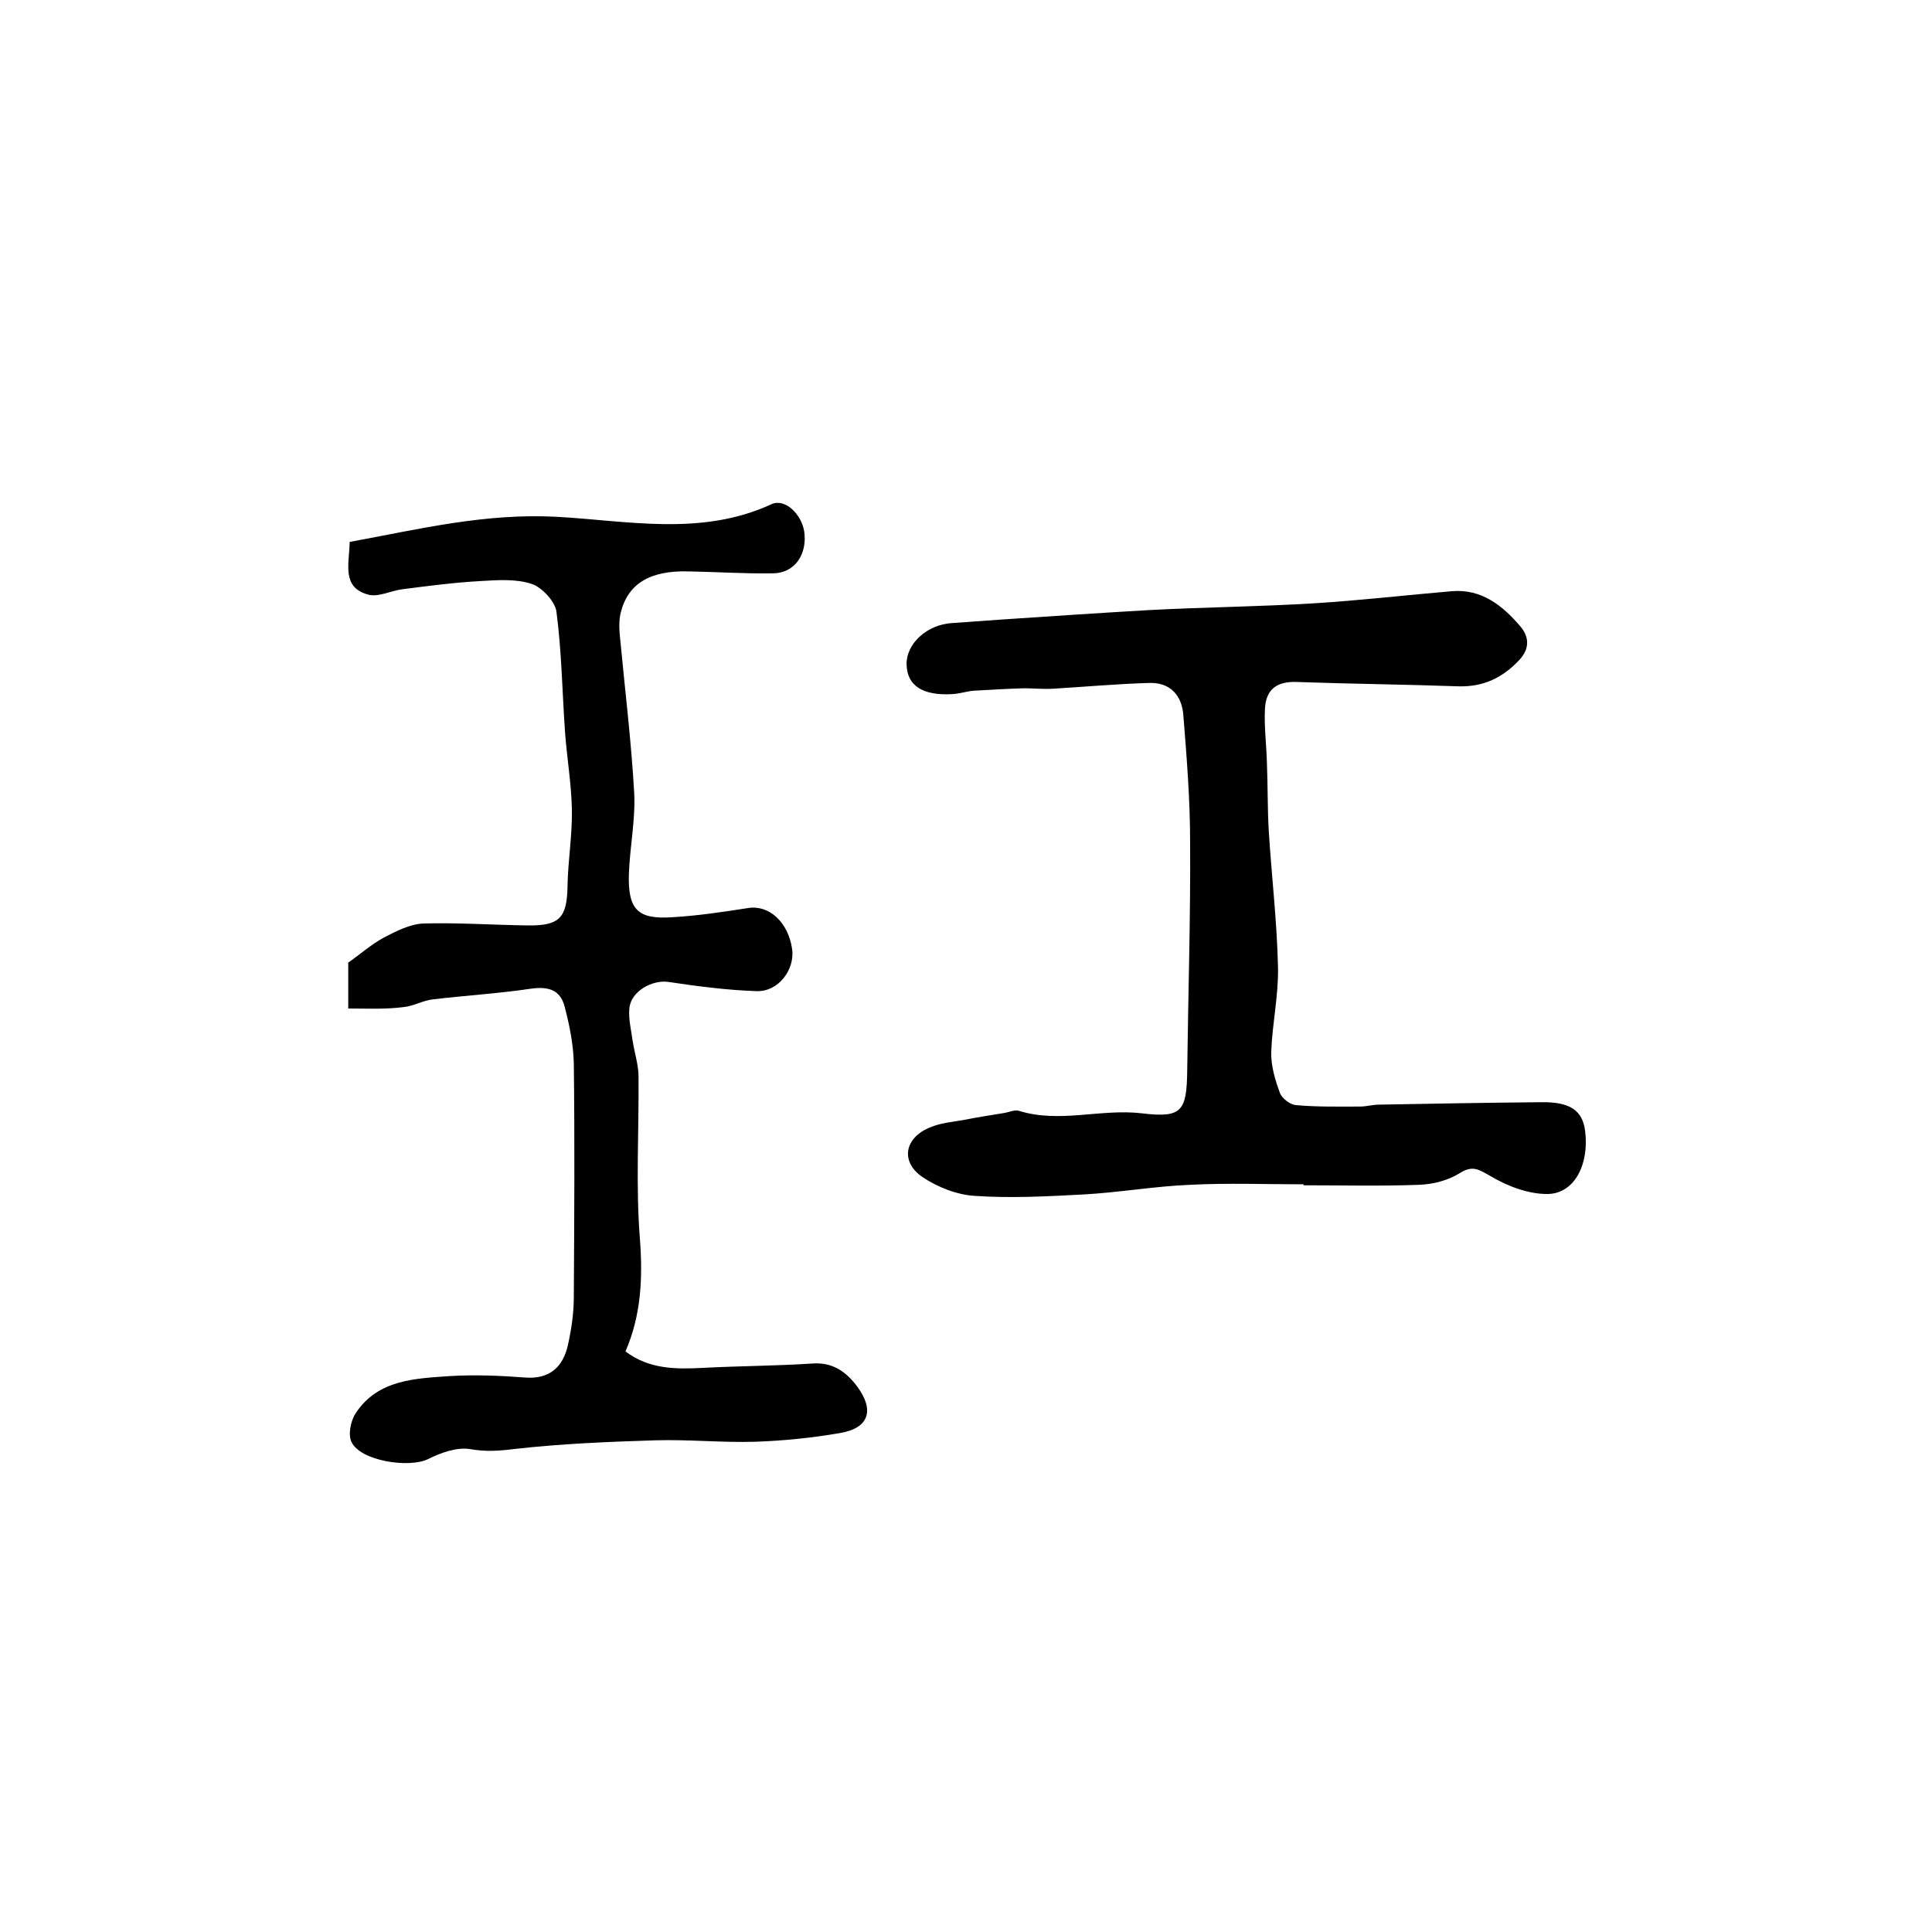
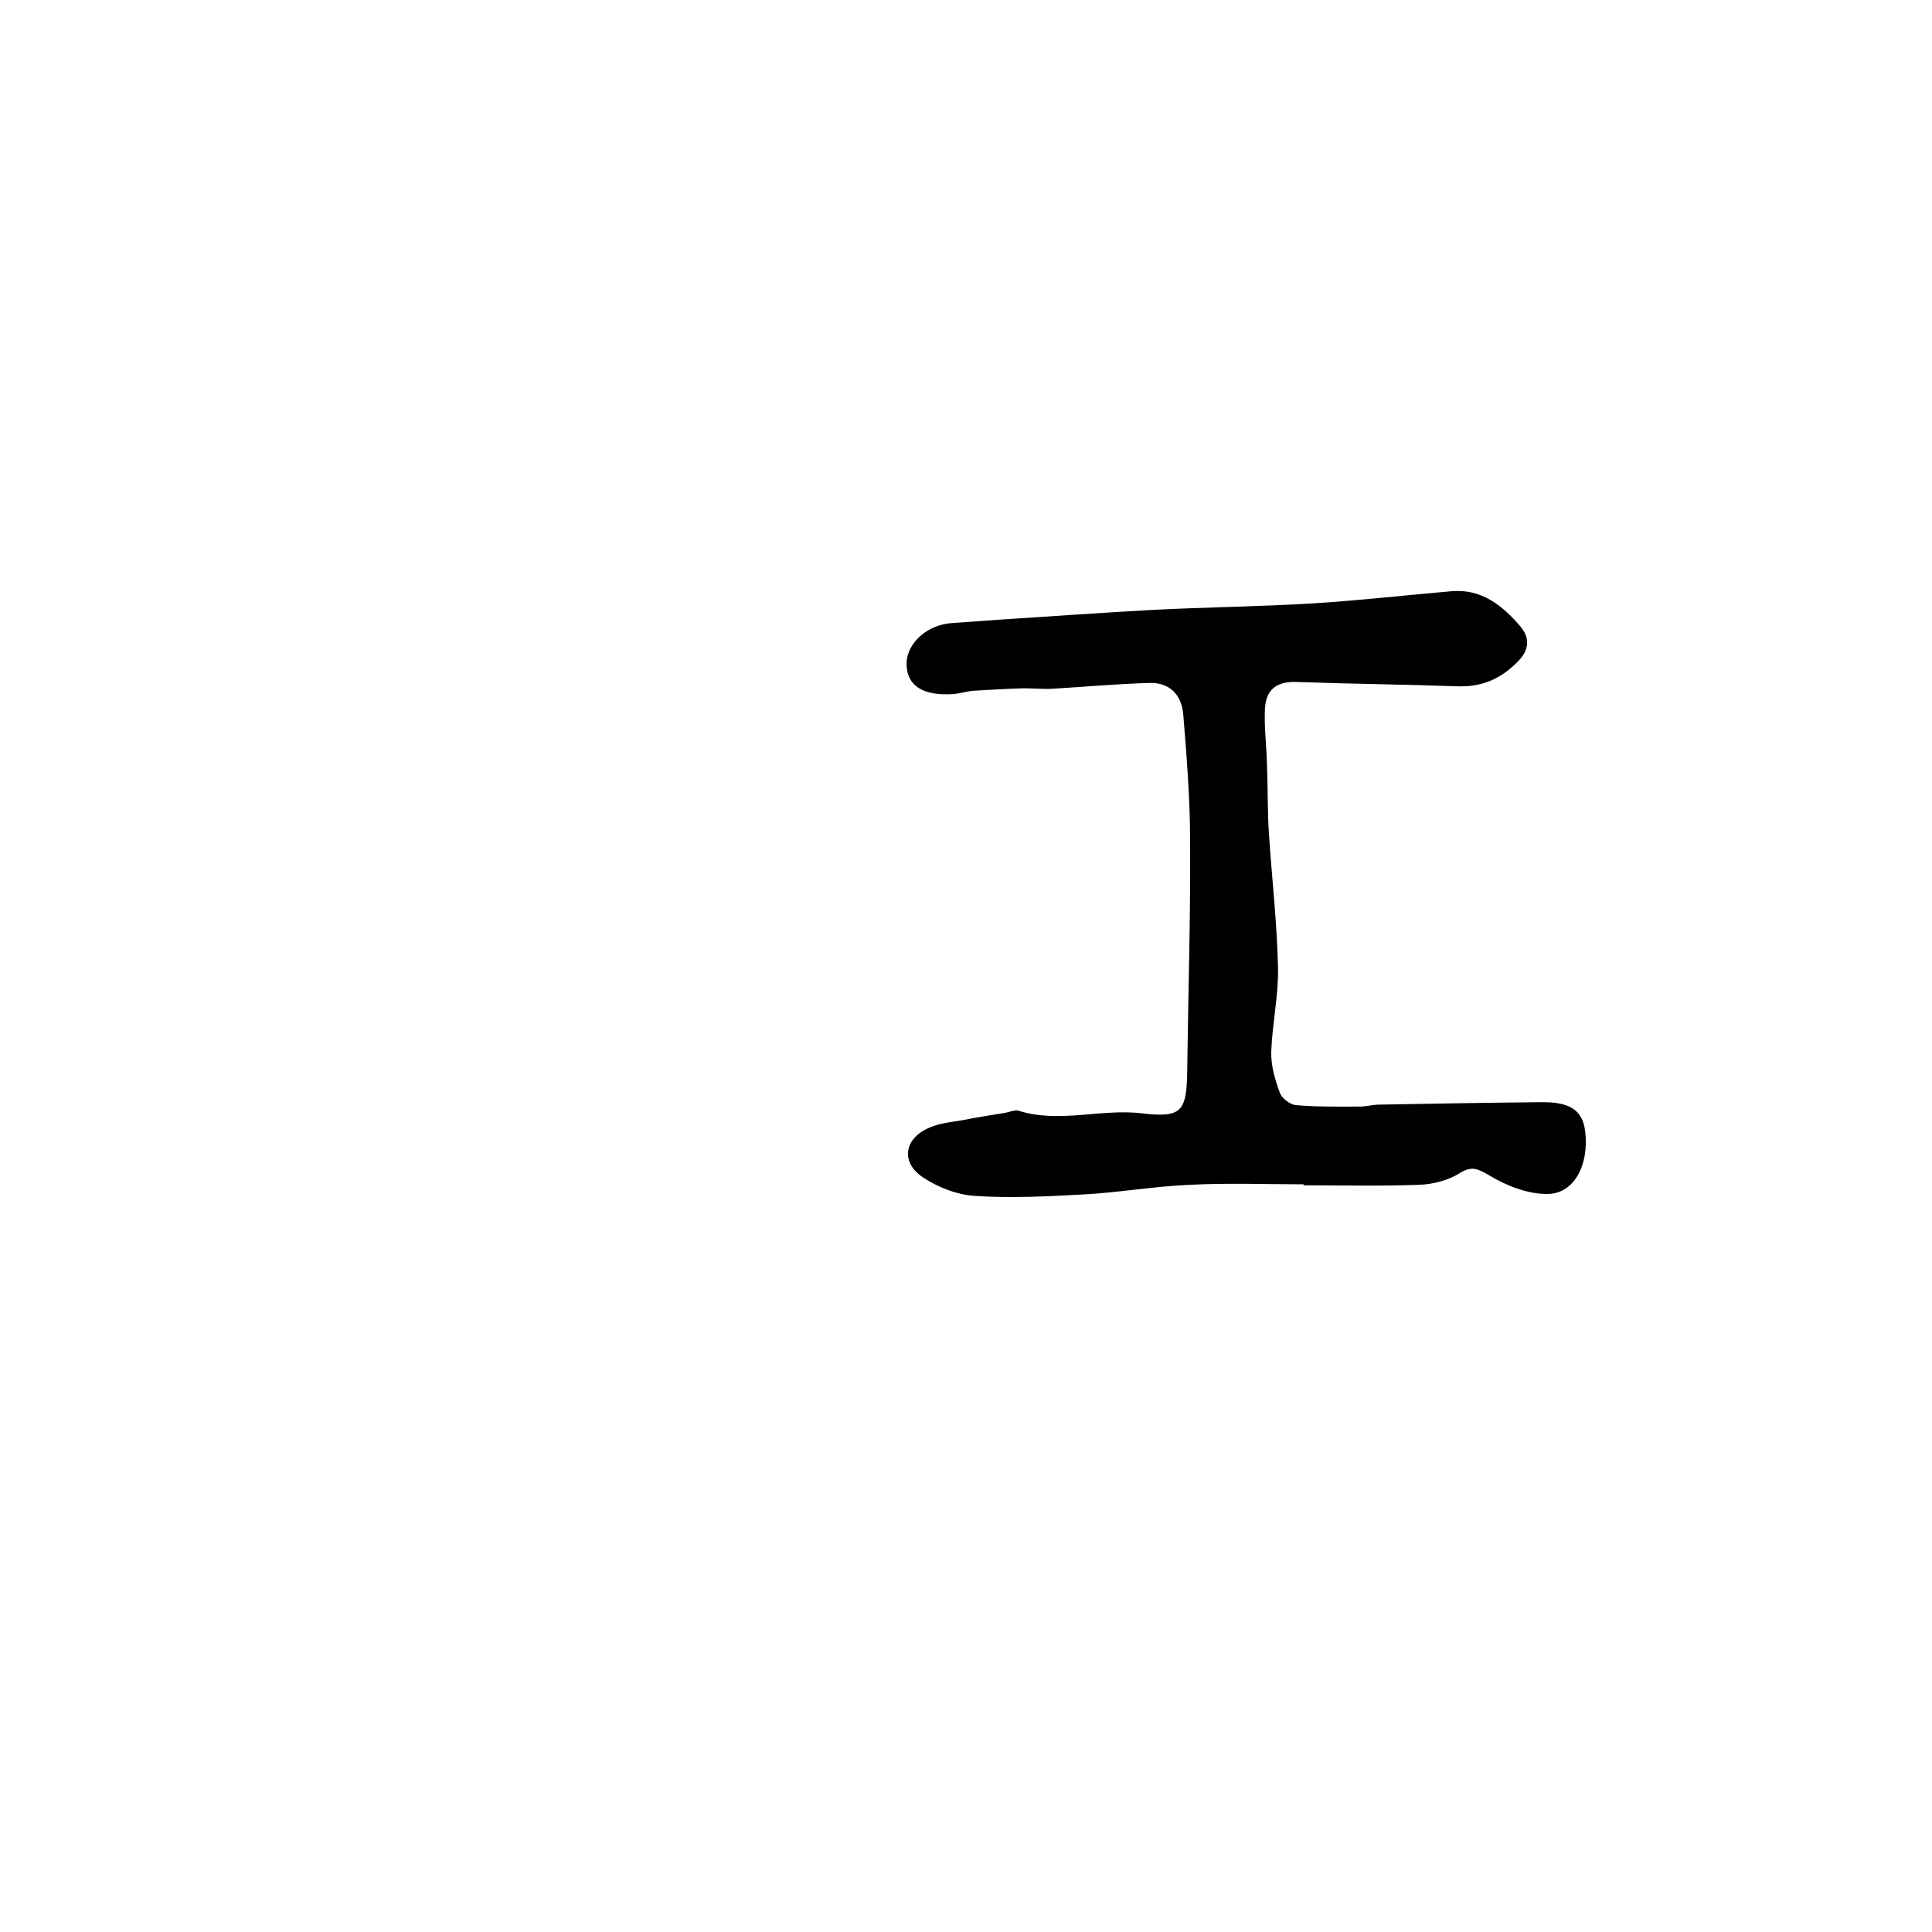
<svg xmlns="http://www.w3.org/2000/svg" version="1.1" id="图层_1" x="0px" y="0px" viewBox="0 0 400 400" style="enable-background:new 0 0 400 400;" xml:space="preserve">
  <style type="text/css">
	.st0{fill:#FFFFFF;}
</style>
  <g>
-     <path d="M72.1,208.8c0-4.4,0-7.2,0-9.5c2.7-1.9,4.8-3.8,7.4-5.2c2.5-1.3,5.4-2.8,8.2-2.9c7.1-0.2,14.3,0.3,21.5,0.4   c6.7,0.1,8.2-1.6,8.3-8.2c0.1-5.3,1-10.5,0.9-15.8c-0.1-5.3-1-10.5-1.4-15.8c-0.6-8.4-0.7-16.9-1.8-25.2c-0.3-2.1-3-5-5.1-5.7   c-3.3-1.1-7.1-0.8-10.6-0.6c-5.4,0.3-10.8,1-16.2,1.7c-2.4,0.3-5,1.7-7.1,1.1c-5.5-1.5-3.9-6.3-3.8-10.9c14.2-2.6,27.9-6,42.9-5.2   c14.6,0.8,29.9,4.1,44.4-2.6c2.8-1.3,6.2,2,6.8,5.6c0.7,4.8-2,8.7-6.5,8.7c-5.8,0.1-11.7-0.3-17.5-0.4c-7.9-0.2-12.5,2.5-14,8.6   c-0.4,1.7-0.3,3.6-0.1,5.4c1,10.6,2.3,21.2,2.9,31.8c0.3,5.6-0.9,11.2-1.1,16.9c-0.2,7.3,1.8,9.4,9,8.9c5.3-0.3,10.5-1.1,15.7-1.9   c4.3-0.7,8.3,2.9,9.1,8.5c0.6,4.3-2.9,8.9-7.4,8.7c-6.1-0.2-12.2-1-18.2-1.9c-3.3-0.5-7.8,1.9-8.1,5.5c-0.2,2.2,0.4,4.6,0.7,6.8   c0.4,2.5,1.2,4.9,1.2,7.3c0.1,11.3-0.6,22.6,0.3,33.8c0.6,8.1,0.2,15.7-3,23.1c4.9,3.7,10.4,3.7,16.1,3.4   c7.5-0.4,15.1-0.4,22.6-0.9c4.2-0.3,7,1.7,9.3,4.8c3.6,4.9,2.4,8.6-3.6,9.6c-5.8,1-11.7,1.6-17.6,1.8c-6.8,0.2-13.7-0.5-20.6-0.3   c-9.7,0.3-19.5,0.7-29.2,1.8c-3.2,0.4-6,0.6-9.3,0c-2.7-0.4-6,0.8-8.6,2.1c-3.9,1.9-13.9,0.4-15.8-3.5c-0.8-1.5-0.2-4.5,0.9-6.1   c4.6-6.9,12.3-7.1,19.5-7.6c5.1-0.3,10.3-0.1,15.5,0.3c5.1,0.4,7.9-2.2,8.9-6.8c0.7-3.2,1.2-6.5,1.2-9.8c0.1-16.2,0.2-32.3,0-48.5   c-0.1-3.9-0.9-7.9-1.9-11.7c-0.9-3.5-3.4-4.2-7-3.7c-6.7,1-13.5,1.4-20.2,2.2c-2.1,0.2-4,1.4-6.1,1.6C79.8,209,76,208.8,72.1,208.8   z" />
    <path d="M269.9,245.2c-7.8,0-15.7-0.3-23.5,0.1c-7.4,0.3-14.7,1.6-22.1,2c-7.5,0.4-15,0.8-22.4,0.3c-3.7-0.2-7.8-1.8-10.9-3.9   c-4.7-3.2-3.7-8.2,1.6-10.3c2.1-0.9,4.5-1.1,6.8-1.5c2.9-0.6,5.8-1,8.7-1.5c1-0.2,2.1-0.7,2.9-0.4c8.4,2.6,16.9-0.5,25.4,0.5   c8.3,1,9.3-0.4,9.4-8.9c0.2-15.8,0.7-31.5,0.6-47.3c0-8.7-0.7-17.5-1.4-26.2c-0.3-4.2-2.8-6.9-7.2-6.7c-6.6,0.2-13.3,0.8-19.9,1.2   c-2,0.1-4-0.1-5.9-0.1c-3.4,0.1-6.9,0.3-10.3,0.5c-1.5,0.1-2.9,0.6-4.4,0.7c-6.2,0.4-9.5-1.7-9.6-6.1c-0.1-4.4,4.3-8.3,9.4-8.6   c3.3-0.2,6.6-0.5,9.8-0.7c10.4-0.7,20.8-1.4,31.2-2c11.4-0.6,22.7-0.7,34.1-1.4c9.5-0.6,19-1.7,28.4-2.5c6.1-0.5,10.4,2.9,14.1,7.2   c2,2.3,2,4.8-0.2,7.1c-3.4,3.6-7.3,5.5-12.4,5.4c-11.2-0.4-22.3-0.5-33.5-0.9c-4.2-0.2-6.5,1.5-6.7,5.5c-0.2,3.7,0.3,7.4,0.4,11.2   c0.2,4.8,0.1,9.6,0.4,14.4c0.6,9.4,1.7,18.7,1.9,28.1c0.1,5.8-1.2,11.6-1.4,17.3c-0.1,2.9,0.8,5.9,1.8,8.6c0.4,1.1,2.1,2.4,3.3,2.5   c4.4,0.4,8.9,0.3,13.3,0.3c1.3,0,2.6-0.4,4-0.4c11.1-0.2,22.2-0.4,33.4-0.5c6.1-0.1,8.7,1.7,9.2,6.1c0.8,6.8-2.2,12.7-7.6,12.9   c-4,0.1-8.5-1.6-12-3.7c-2.5-1.4-3.7-2.3-6.4-0.6c-2.4,1.5-5.5,2.3-8.4,2.4c-8,0.3-16,0.1-24,0.1   C269.9,245.5,269.9,245.3,269.9,245.2z" />
  </g>
</svg>